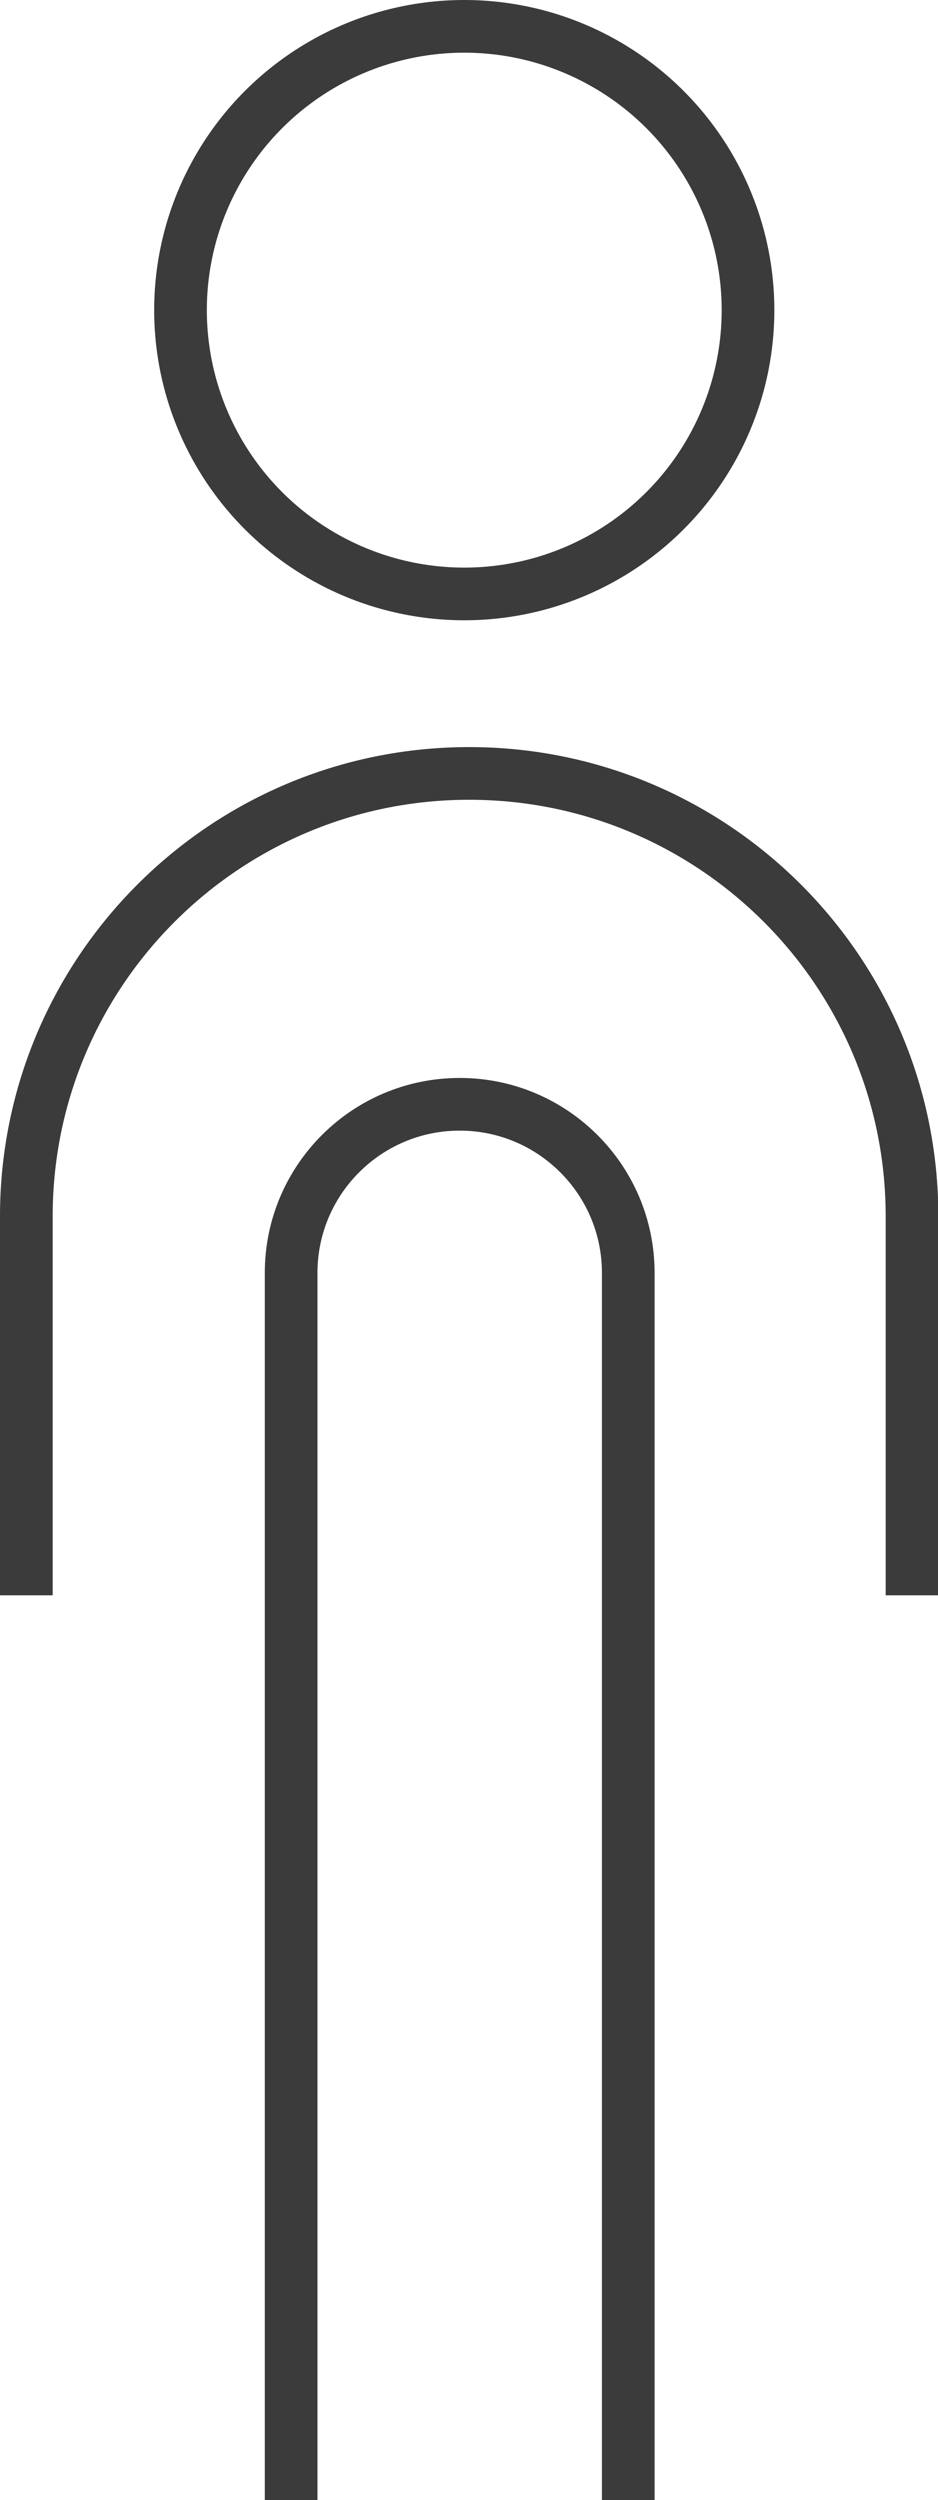
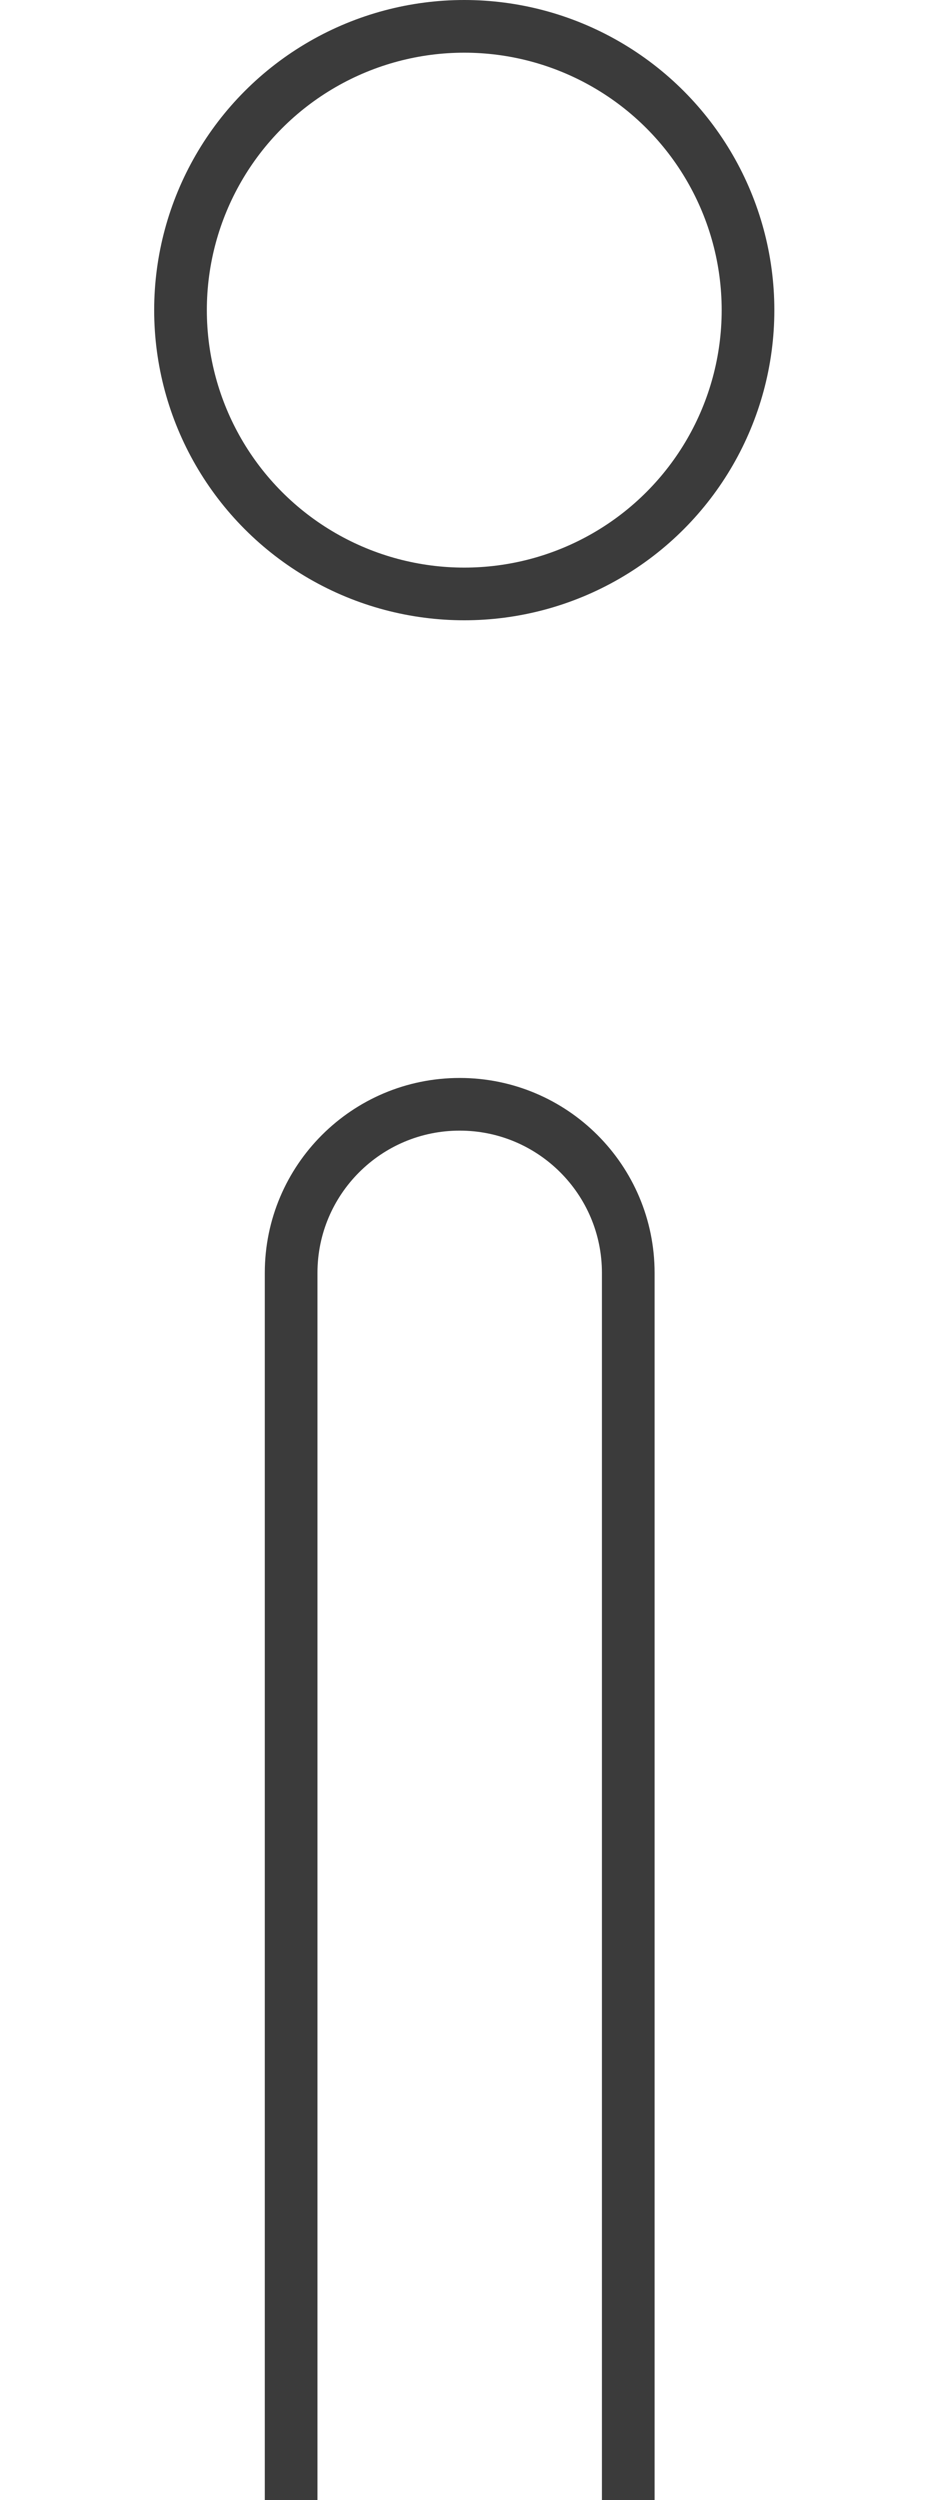
<svg xmlns="http://www.w3.org/2000/svg" version="1.1" id="Calque_1" x="0px" y="0px" viewBox="0 0 26.71 71.18" style="enable-background:new 0 0 26.71 71.18;" xml:space="preserve">
  <style type="text/css">
	.st0{fill:none;stroke:#3B3B3B;stroke-width:1.5;stroke-miterlimit:10;}
</style>
  <g>
    <circle class="st0" cx="13.22" cy="8.83" r="8.08" />
-     <path class="st0" d="M0.75,45.42V34.63c0-6.96,5.64-12.61,12.61-12.61h0c6.96,0,12.61,5.64,12.61,12.61v10.79" />
    <path class="st0" d="M8.29,71.18V36.24c0-2.65,2.15-4.8,4.8-4.8h0c2.65,0,4.8,2.15,4.8,4.8v34.94" />
  </g>
</svg>